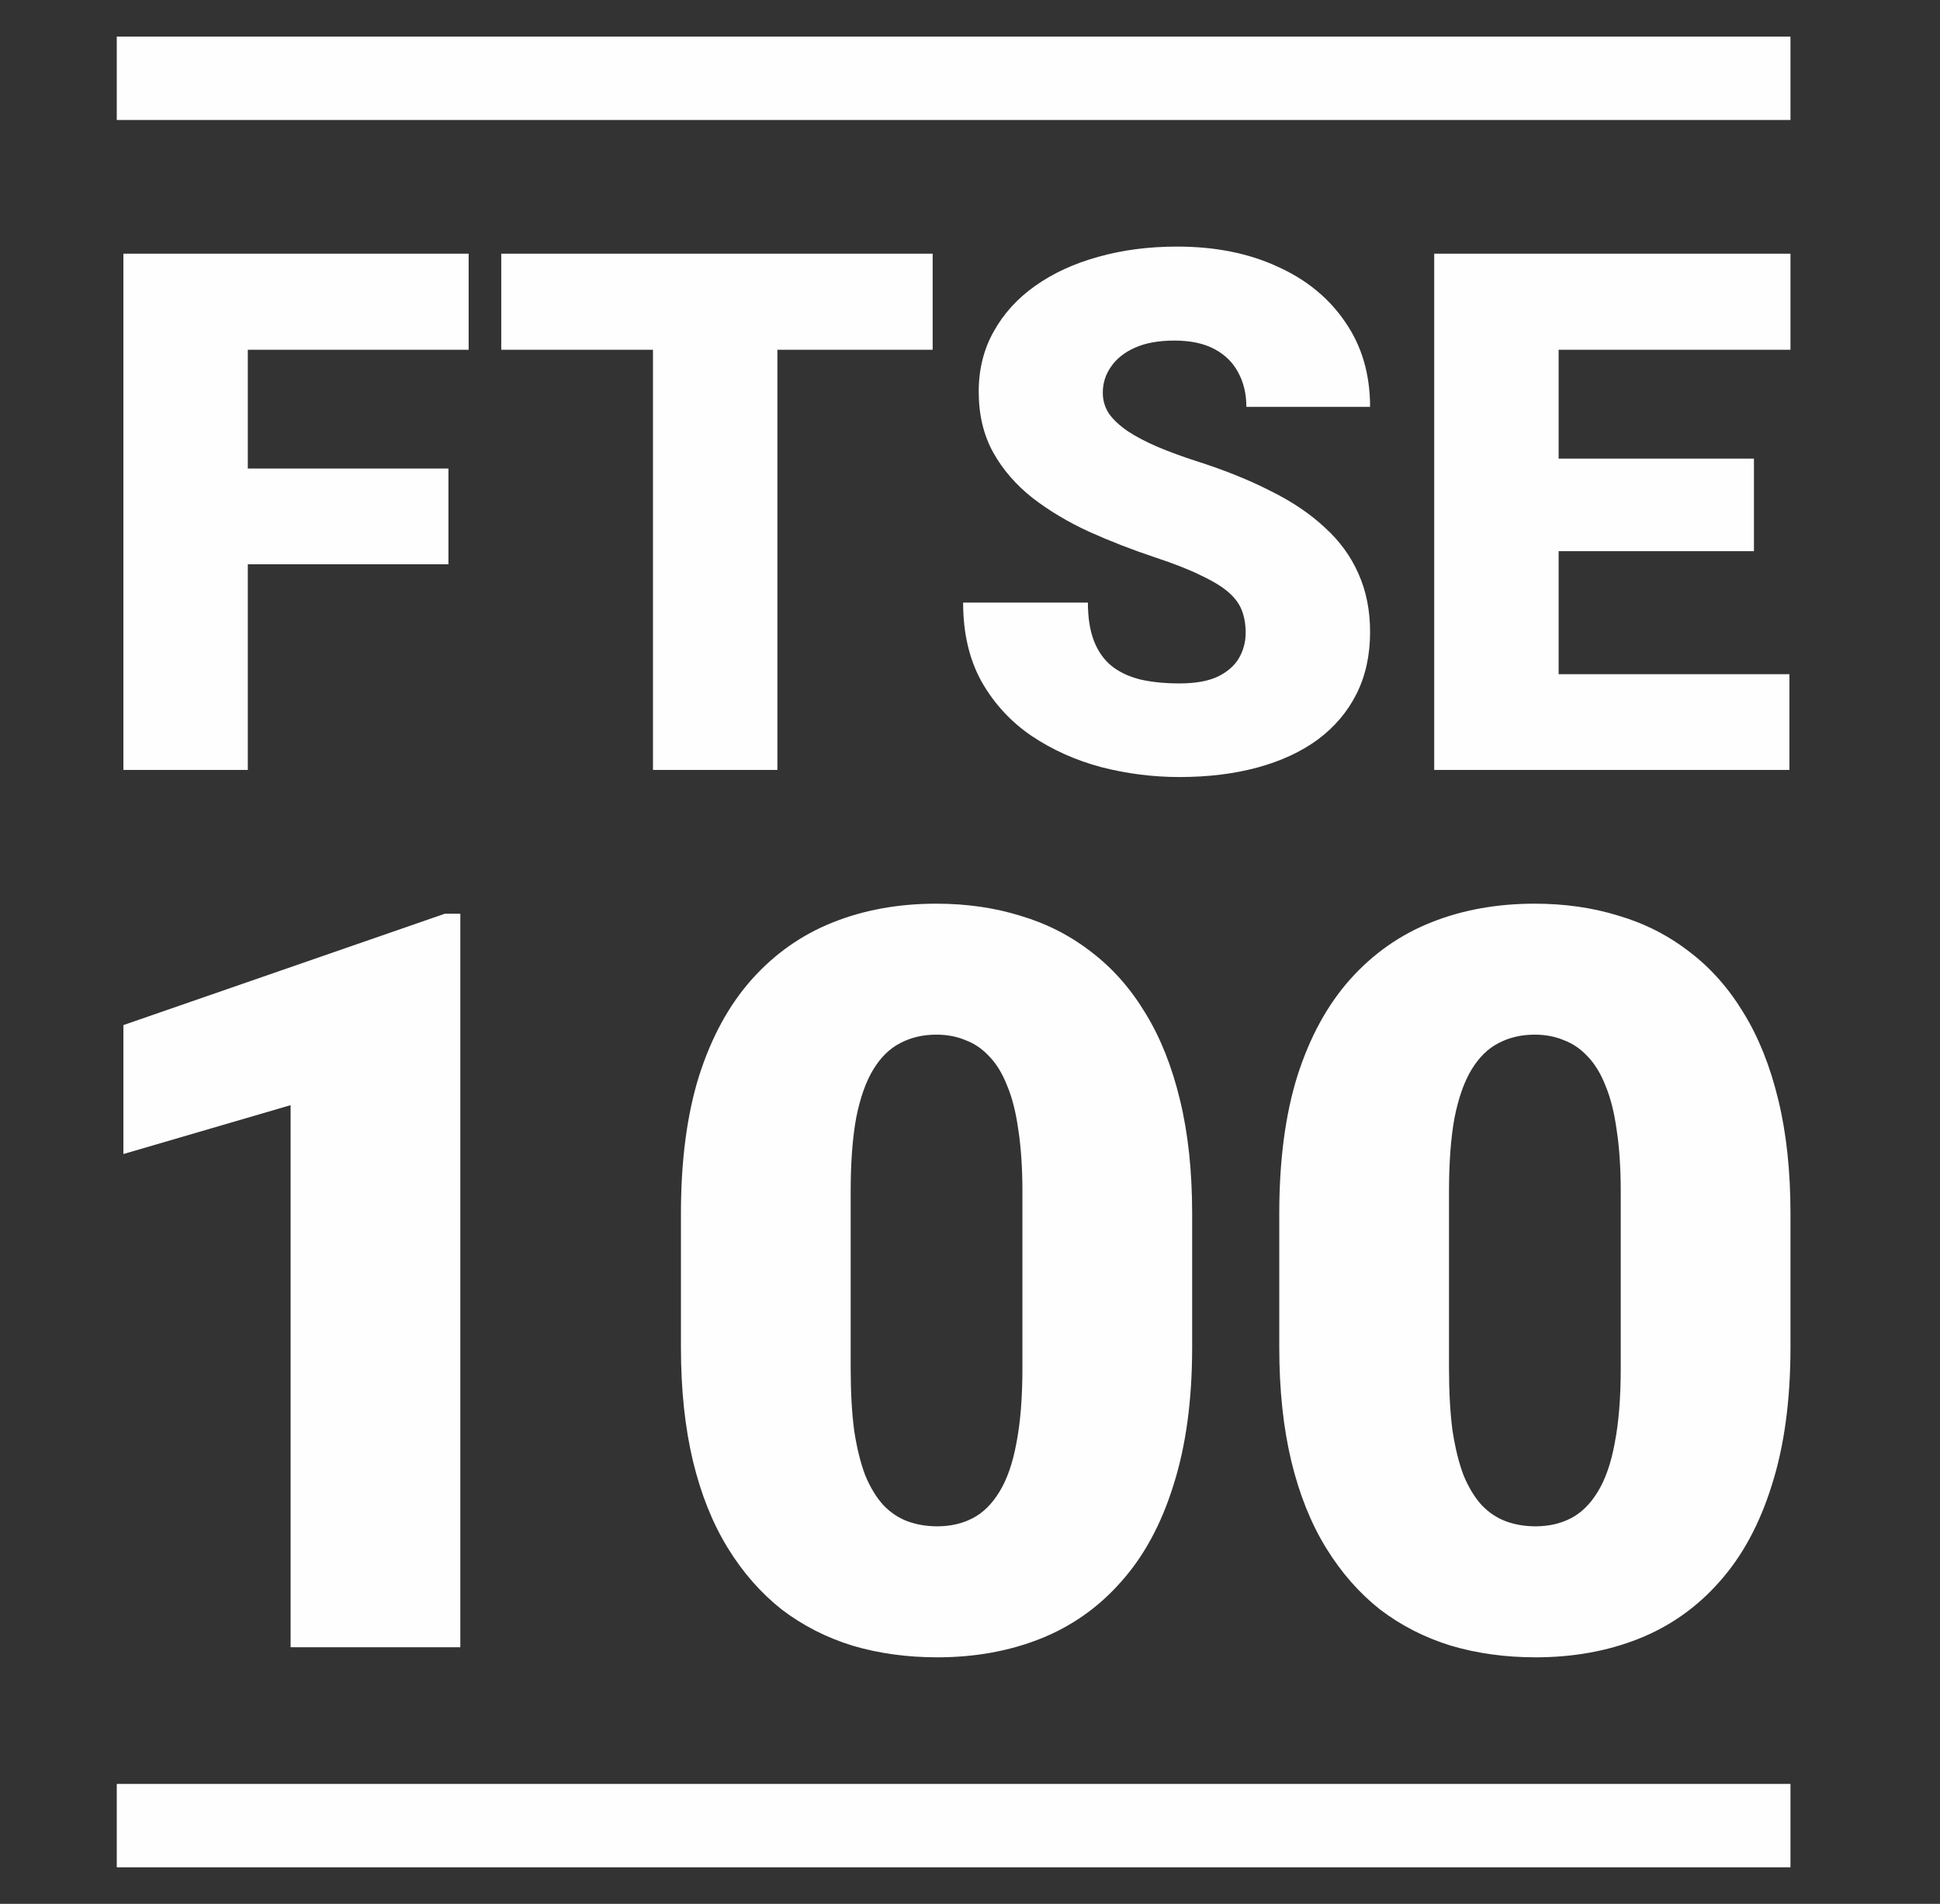
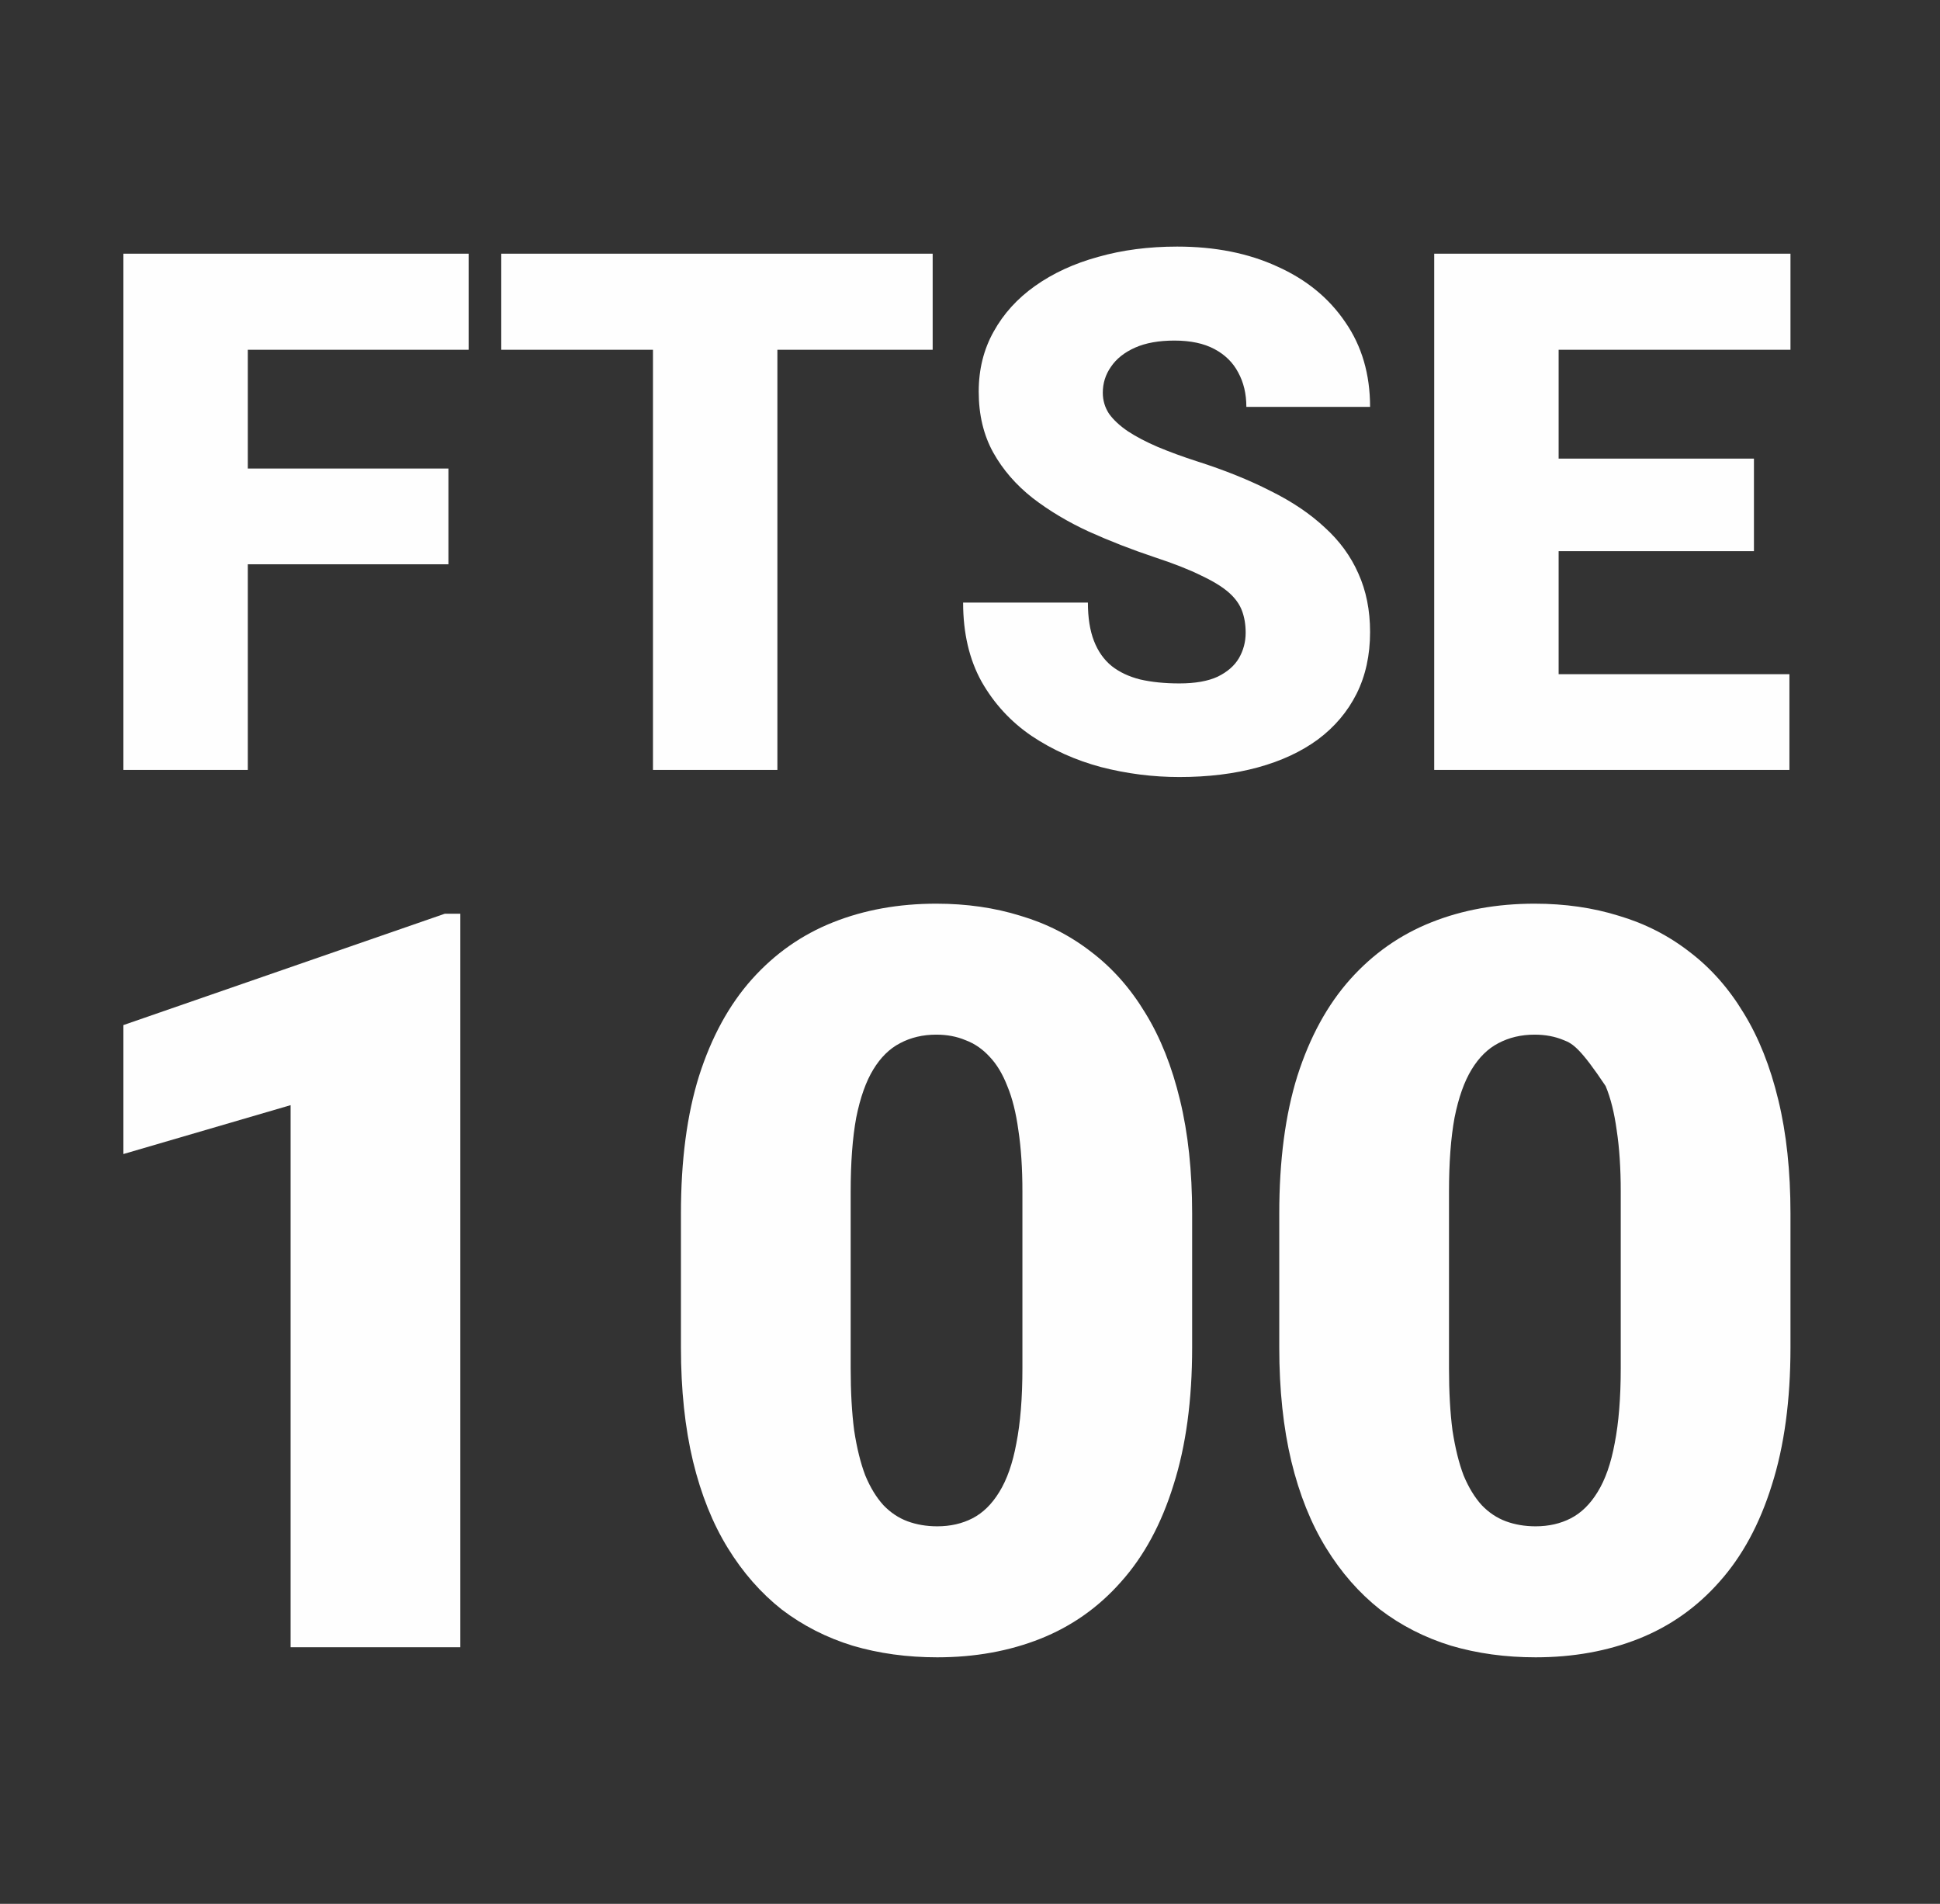
<svg xmlns="http://www.w3.org/2000/svg" width="53" height="52" viewBox="0 0 53 52" fill="none">
  <rect x="0" y="0" width="53" height="52" fill="#333333" stroke="none" />
  <g clip-path="url(#clip0_11117_83588)">
    <path d="M6.77 6.929V21.029H3.371V6.929H6.77ZM12.251 12.797V15.412H5.802V12.797H12.251ZM12.803 6.929V9.553H5.802V6.929H12.803Z" fill="#FEFEFE" />
    <path d="M21.238 6.929V21.029H17.839V6.929H21.238ZM25.48 6.929V9.553H13.694V6.929H25.48Z" fill="#FEFEFE" />
    <path d="M34.031 17.281C34.031 17.062 33.998 16.865 33.934 16.69C33.869 16.51 33.75 16.342 33.575 16.187C33.401 16.032 33.149 15.877 32.82 15.722C32.497 15.561 32.071 15.393 31.542 15.219C30.922 15.012 30.325 14.78 29.75 14.521C29.176 14.257 28.662 13.95 28.21 13.601C27.759 13.246 27.4 12.833 27.136 12.362C26.871 11.884 26.738 11.329 26.738 10.696C26.738 10.089 26.874 9.544 27.145 9.059C27.416 8.569 27.794 8.152 28.278 7.81C28.769 7.462 29.343 7.197 30.002 7.016C30.66 6.829 31.38 6.735 32.161 6.735C33.194 6.735 34.105 6.916 34.892 7.278C35.687 7.633 36.306 8.14 36.752 8.798C37.204 9.45 37.43 10.222 37.43 11.113H34.05C34.05 10.757 33.976 10.444 33.827 10.173C33.685 9.902 33.469 9.689 33.178 9.534C32.888 9.379 32.523 9.302 32.084 9.302C31.658 9.302 31.3 9.366 31.009 9.495C30.719 9.624 30.499 9.799 30.351 10.018C30.202 10.231 30.128 10.467 30.128 10.725C30.128 10.938 30.186 11.132 30.302 11.306C30.425 11.474 30.596 11.632 30.816 11.781C31.041 11.929 31.313 12.071 31.629 12.207C31.952 12.342 32.313 12.475 32.714 12.604C33.462 12.843 34.127 13.111 34.708 13.408C35.296 13.698 35.79 14.031 36.19 14.405C36.597 14.773 36.903 15.193 37.11 15.664C37.323 16.135 37.43 16.668 37.43 17.262C37.43 17.895 37.307 18.456 37.062 18.947C36.816 19.437 36.464 19.854 36.006 20.196C35.548 20.532 34.999 20.787 34.36 20.961C33.721 21.135 33.007 21.223 32.22 21.223C31.497 21.223 30.783 21.132 30.079 20.951C29.382 20.764 28.75 20.48 28.181 20.099C27.613 19.712 27.158 19.218 26.816 18.617C26.48 18.011 26.312 17.291 26.312 16.458H29.721C29.721 16.871 29.776 17.22 29.886 17.504C29.996 17.788 30.157 18.017 30.37 18.191C30.583 18.359 30.845 18.482 31.154 18.559C31.464 18.63 31.819 18.666 32.22 18.666C32.652 18.666 33.001 18.605 33.266 18.482C33.53 18.353 33.724 18.185 33.846 17.978C33.969 17.765 34.031 17.533 34.031 17.281Z" fill="#FEFEFE" />
    <path d="M48.886 18.414V21.029H41.371V18.414H48.886ZM42.581 6.929V21.029H39.182V6.929H42.581ZM47.917 12.526V15.054H41.371V12.526H47.917ZM48.915 6.929V9.553H41.371V6.929H48.915Z" fill="#FEFEFE" />
    <path d="M12.576 24.957V44.99H7.939V30.185L3.371 31.52V27.998L12.15 24.957H12.576Z" fill="#FEFEFE" />
    <path d="M32.569 33.144V36.804C32.569 38.244 32.399 39.496 32.059 40.56C31.729 41.624 31.252 42.505 30.628 43.202C30.014 43.899 29.28 44.417 28.427 44.757C27.574 45.096 26.634 45.266 25.606 45.266C24.781 45.266 24.01 45.16 23.295 44.949C22.579 44.729 21.933 44.399 21.355 43.959C20.786 43.509 20.295 42.95 19.883 42.28C19.47 41.61 19.153 40.821 18.933 39.913C18.713 38.996 18.603 37.959 18.603 36.804V33.144C18.603 31.694 18.768 30.442 19.098 29.387C19.438 28.323 19.919 27.443 20.543 26.745C21.167 26.048 21.905 25.53 22.758 25.191C23.611 24.851 24.552 24.682 25.579 24.682C26.404 24.682 27.17 24.792 27.877 25.012C28.592 25.223 29.239 25.553 29.817 26.003C30.395 26.443 30.885 26.998 31.289 27.667C31.702 28.337 32.018 29.131 32.238 30.048C32.459 30.956 32.569 31.988 32.569 33.144ZM27.932 37.368V32.552C27.932 31.91 27.895 31.35 27.822 30.873C27.757 30.396 27.657 29.993 27.519 29.663C27.39 29.332 27.23 29.066 27.037 28.864C26.845 28.654 26.625 28.502 26.377 28.41C26.138 28.309 25.872 28.259 25.579 28.259C25.212 28.259 24.882 28.337 24.588 28.493C24.304 28.64 24.061 28.878 23.859 29.209C23.657 29.539 23.501 29.979 23.391 30.529C23.29 31.08 23.24 31.754 23.24 32.552V37.368C23.24 38.019 23.272 38.588 23.336 39.074C23.409 39.551 23.51 39.959 23.639 40.298C23.776 40.629 23.942 40.899 24.134 41.11C24.327 41.312 24.547 41.459 24.794 41.551C25.042 41.642 25.313 41.688 25.606 41.688C25.964 41.688 26.285 41.615 26.57 41.468C26.854 41.321 27.097 41.083 27.299 40.753C27.51 40.413 27.666 39.968 27.767 39.418C27.877 38.858 27.932 38.175 27.932 37.368Z" fill="#FEFEFE" />
-     <path d="M48.915 33.144V36.804C48.915 38.244 48.745 39.496 48.406 40.56C48.075 41.624 47.598 42.505 46.975 43.202C46.36 43.899 45.626 44.417 44.773 44.757C43.92 45.096 42.98 45.266 41.953 45.266C41.127 45.266 40.356 45.16 39.641 44.949C38.925 44.729 38.279 44.399 37.701 43.959C37.132 43.509 36.641 42.95 36.229 42.28C35.816 41.61 35.499 40.821 35.279 39.913C35.059 38.996 34.949 37.959 34.949 36.804V33.144C34.949 31.694 35.114 30.442 35.444 29.387C35.784 28.323 36.265 27.443 36.889 26.745C37.513 26.048 38.251 25.53 39.104 25.191C39.957 24.851 40.898 24.682 41.925 24.682C42.751 24.682 43.517 24.792 44.223 25.012C44.938 25.223 45.585 25.553 46.163 26.003C46.741 26.443 47.231 26.998 47.635 27.667C48.048 28.337 48.364 29.131 48.584 30.048C48.805 30.956 48.915 31.988 48.915 33.144ZM44.278 37.368V32.552C44.278 31.91 44.241 31.35 44.168 30.873C44.103 30.396 44.003 29.993 43.865 29.663C43.737 29.332 43.576 29.066 43.383 28.864C43.191 28.654 42.971 28.502 42.723 28.41C42.484 28.309 42.218 28.259 41.925 28.259C41.558 28.259 41.228 28.337 40.934 28.493C40.65 28.64 40.407 28.878 40.205 29.209C40.003 29.539 39.847 29.979 39.737 30.529C39.636 31.08 39.586 31.754 39.586 32.552V37.368C39.586 38.019 39.618 38.588 39.682 39.074C39.756 39.551 39.856 39.959 39.985 40.298C40.123 40.629 40.288 40.899 40.48 41.11C40.673 41.312 40.893 41.459 41.141 41.551C41.388 41.642 41.659 41.688 41.953 41.688C42.31 41.688 42.631 41.615 42.916 41.468C43.2 41.321 43.443 41.083 43.645 40.753C43.856 40.413 44.012 39.968 44.113 39.418C44.223 38.858 44.278 38.175 44.278 37.368Z" fill="#FEFEFE" />
-     <rect x="3.19" y="1" width="45.725" height="2.277" fill="#FEFEFE" />
-     <rect x="3.19" y="48.724" width="45.725" height="2.277" fill="#FEFEFE" />
+     <path d="M48.915 33.144V36.804C48.915 38.244 48.745 39.496 48.406 40.56C48.075 41.624 47.598 42.505 46.975 43.202C46.36 43.899 45.626 44.417 44.773 44.757C43.92 45.096 42.98 45.266 41.953 45.266C41.127 45.266 40.356 45.16 39.641 44.949C38.925 44.729 38.279 44.399 37.701 43.959C37.132 43.509 36.641 42.95 36.229 42.28C35.816 41.61 35.499 40.821 35.279 39.913C35.059 38.996 34.949 37.959 34.949 36.804V33.144C34.949 31.694 35.114 30.442 35.444 29.387C35.784 28.323 36.265 27.443 36.889 26.745C37.513 26.048 38.251 25.53 39.104 25.191C39.957 24.851 40.898 24.682 41.925 24.682C42.751 24.682 43.517 24.792 44.223 25.012C44.938 25.223 45.585 25.553 46.163 26.003C46.741 26.443 47.231 26.998 47.635 27.667C48.048 28.337 48.364 29.131 48.584 30.048C48.805 30.956 48.915 31.988 48.915 33.144ZM44.278 37.368V32.552C44.278 31.91 44.241 31.35 44.168 30.873C44.103 30.396 44.003 29.993 43.865 29.663C43.191 28.654 42.971 28.502 42.723 28.41C42.484 28.309 42.218 28.259 41.925 28.259C41.558 28.259 41.228 28.337 40.934 28.493C40.65 28.64 40.407 28.878 40.205 29.209C40.003 29.539 39.847 29.979 39.737 30.529C39.636 31.08 39.586 31.754 39.586 32.552V37.368C39.586 38.019 39.618 38.588 39.682 39.074C39.756 39.551 39.856 39.959 39.985 40.298C40.123 40.629 40.288 40.899 40.48 41.11C40.673 41.312 40.893 41.459 41.141 41.551C41.388 41.642 41.659 41.688 41.953 41.688C42.31 41.688 42.631 41.615 42.916 41.468C43.2 41.321 43.443 41.083 43.645 40.753C43.856 40.413 44.012 39.968 44.113 39.418C44.223 38.858 44.278 38.175 44.278 37.368Z" fill="#FEFEFE" />
  </g>
  <defs>
    <clipPath id="clip0_11117_83588">
      <rect width="52" height="52" fill="white" transform="translate(0.052)" />
    </clipPath>
  </defs>
</svg>